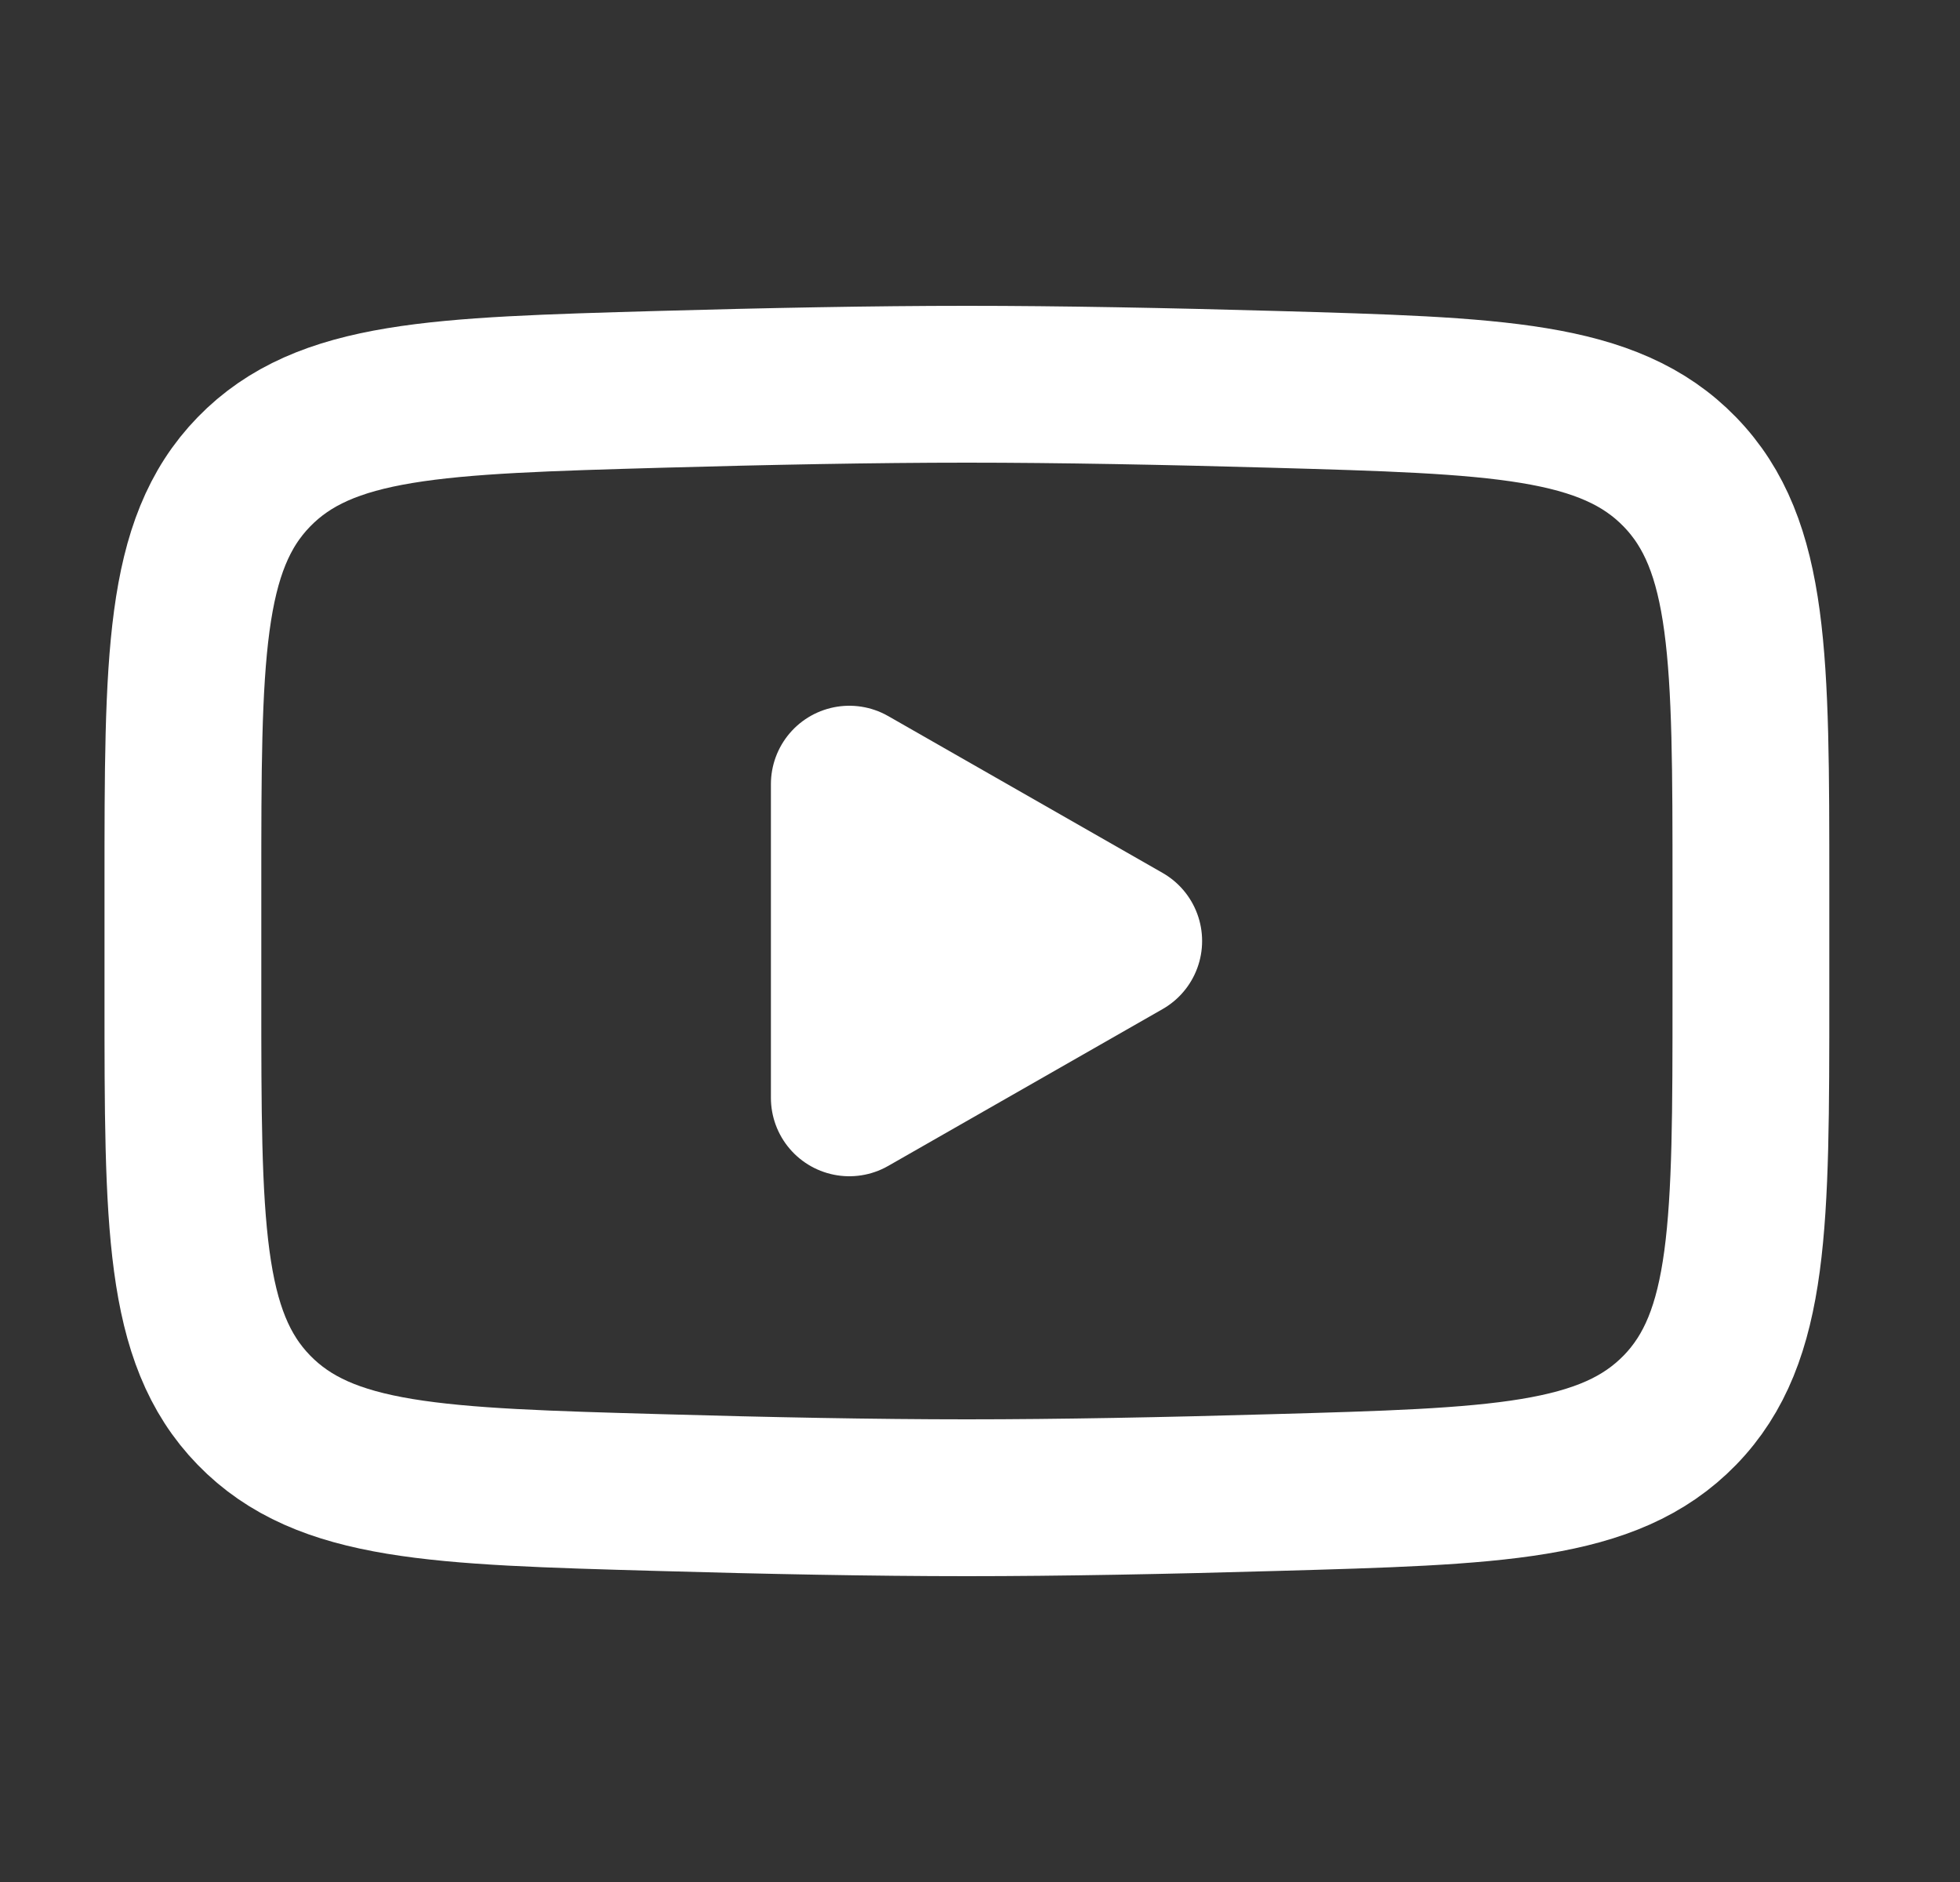
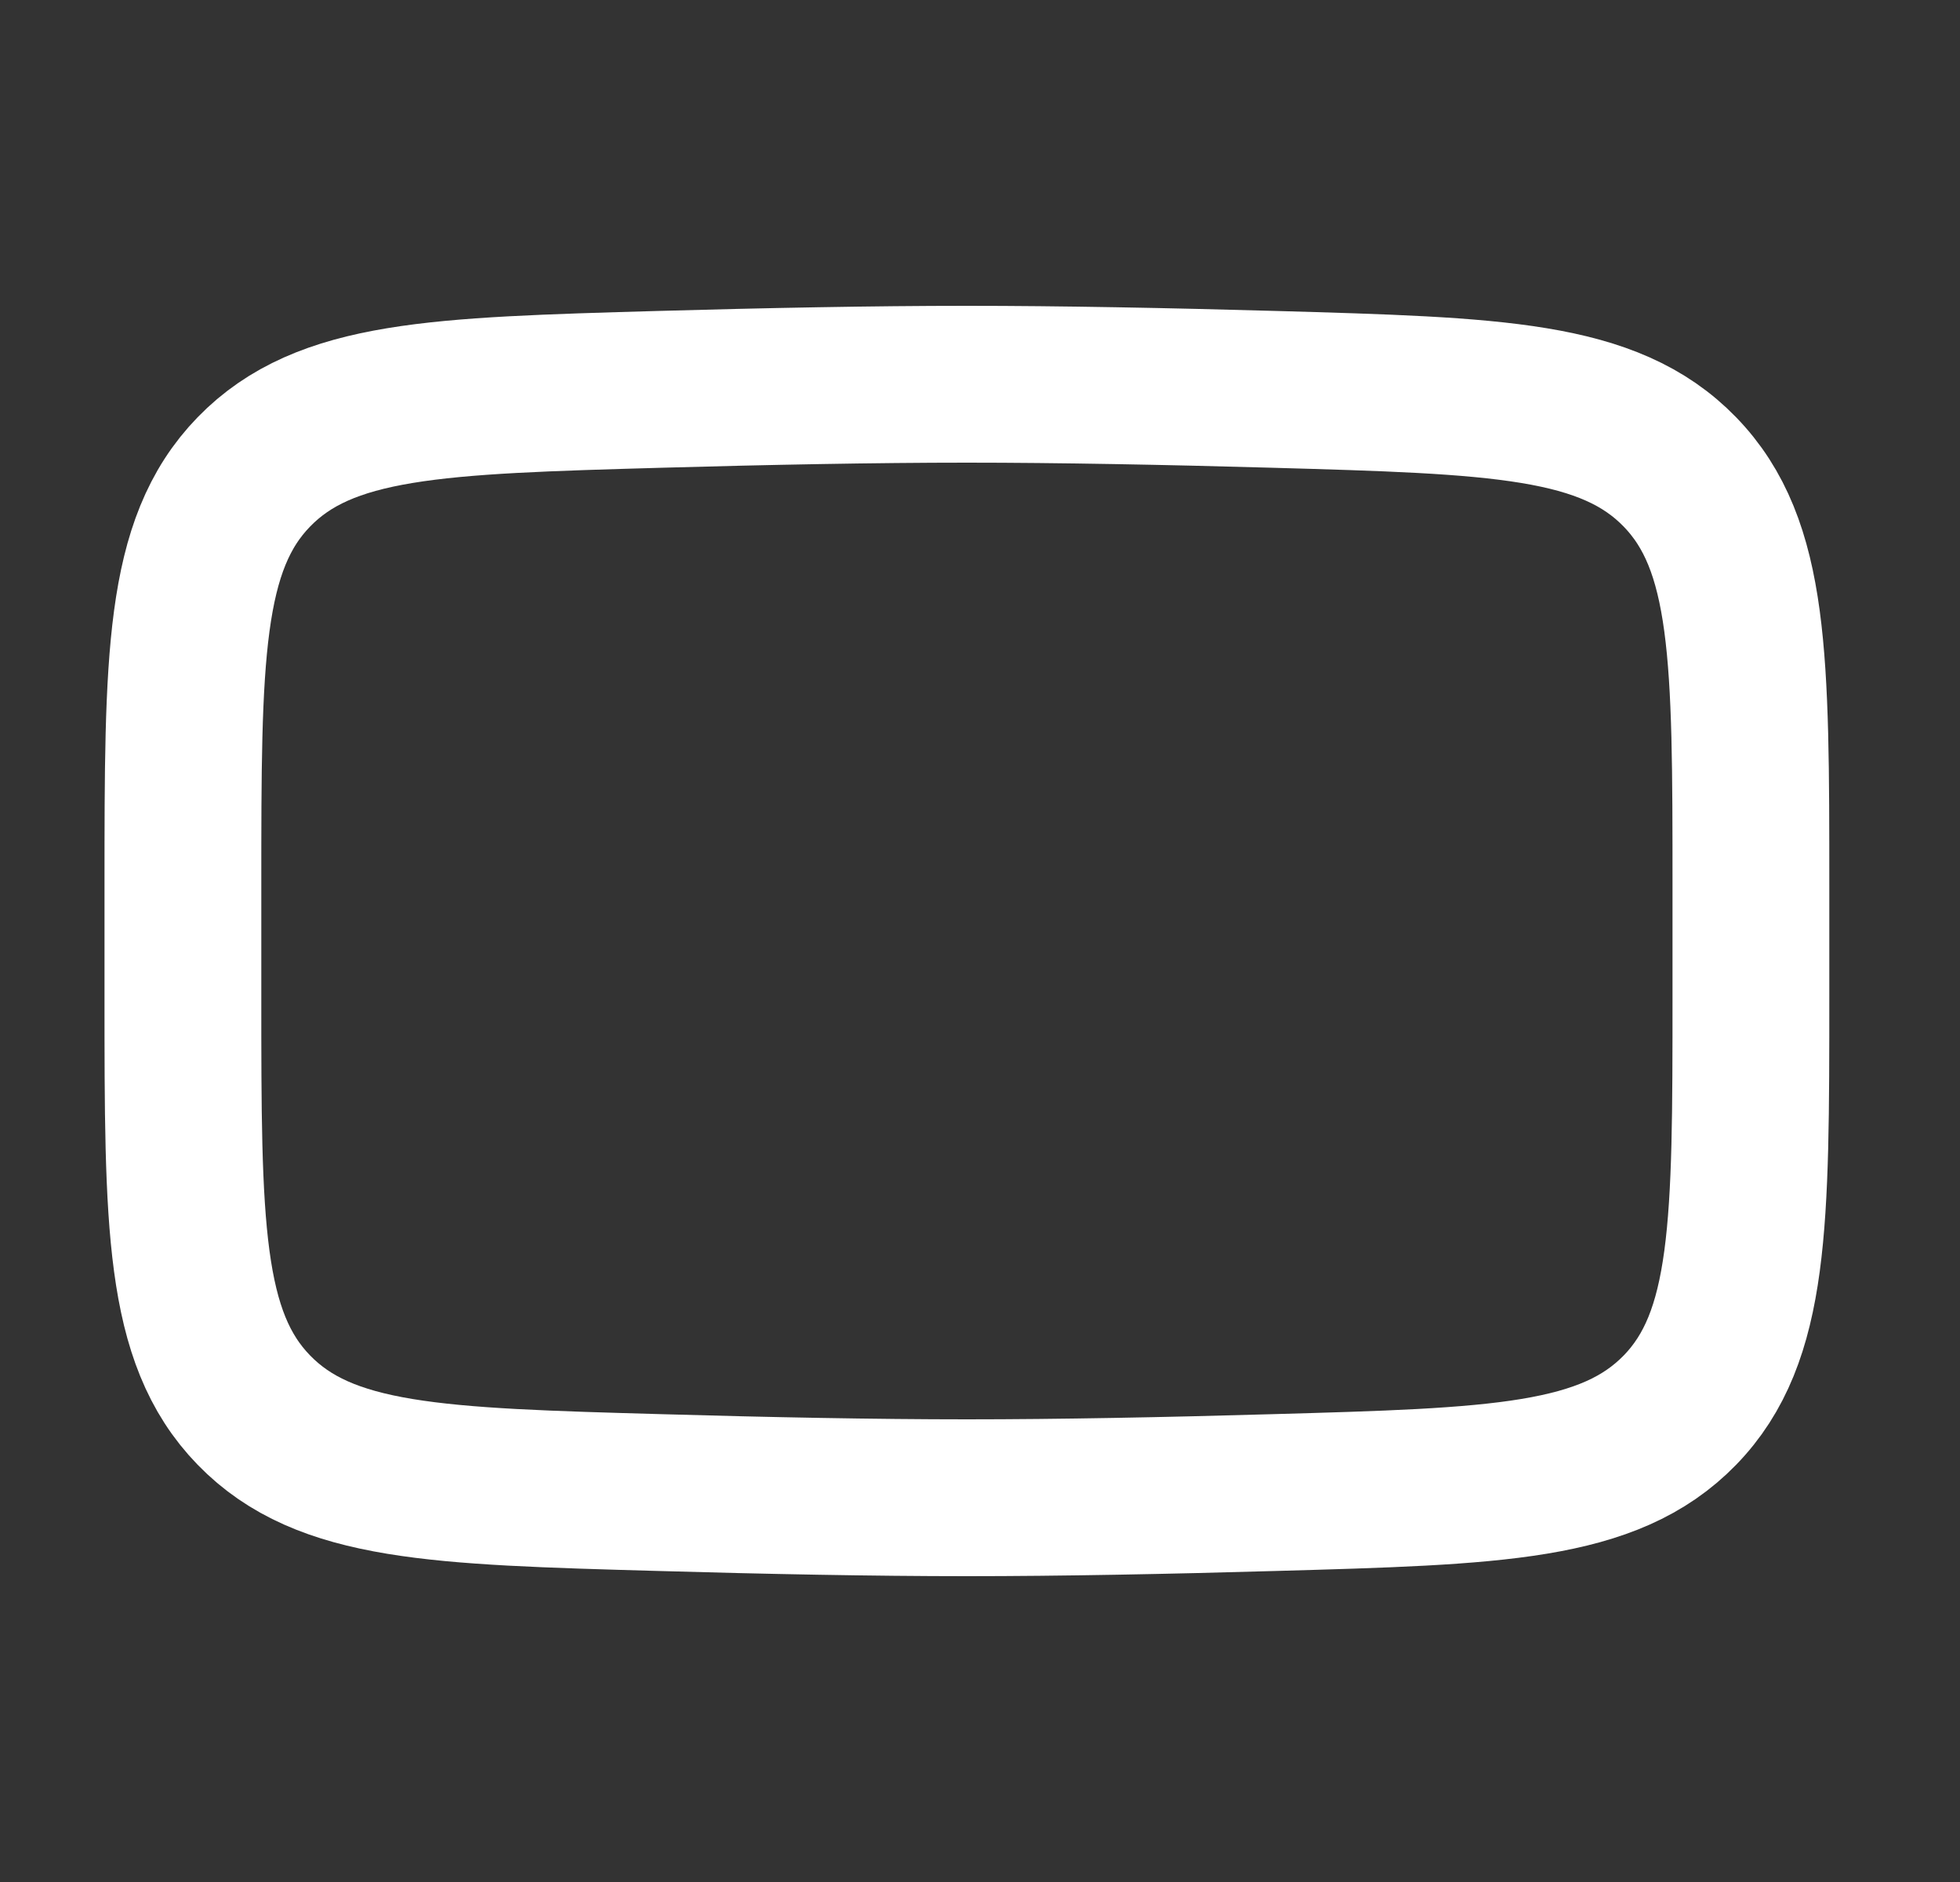
<svg xmlns="http://www.w3.org/2000/svg" width="25" height="24" viewBox="0 0 25 24" fill="none">
  <rect x="0" y="0" width="25" height="24" fill="#333333" stroke="none" />
-   <path d="M14.333 12L10.833 14V10L14.333 12Z" fill="white" stroke="white" stroke-width="2" stroke-linecap="round" stroke-linejoin="round" />
  <path d="M2.333 12.708V11.292C2.333 8.397 2.333 6.949 3.238 6.018C4.144 5.086 5.57 5.046 8.421 4.965C9.771 4.927 11.151 4.9 12.333 4.9C13.515 4.9 14.894 4.927 16.245 4.965C19.096 5.046 20.522 5.086 21.427 6.018C22.332 6.95 22.333 8.398 22.333 11.292V12.707C22.333 15.603 22.333 17.05 21.428 17.982C20.522 18.913 19.097 18.954 16.245 19.034C14.895 19.073 13.515 19.1 12.333 19.1C11.151 19.1 9.772 19.073 8.421 19.034C5.57 18.954 4.144 18.914 3.238 17.982C2.332 17.05 2.333 15.602 2.333 12.708Z" stroke="white" stroke-width="2" />
</svg>